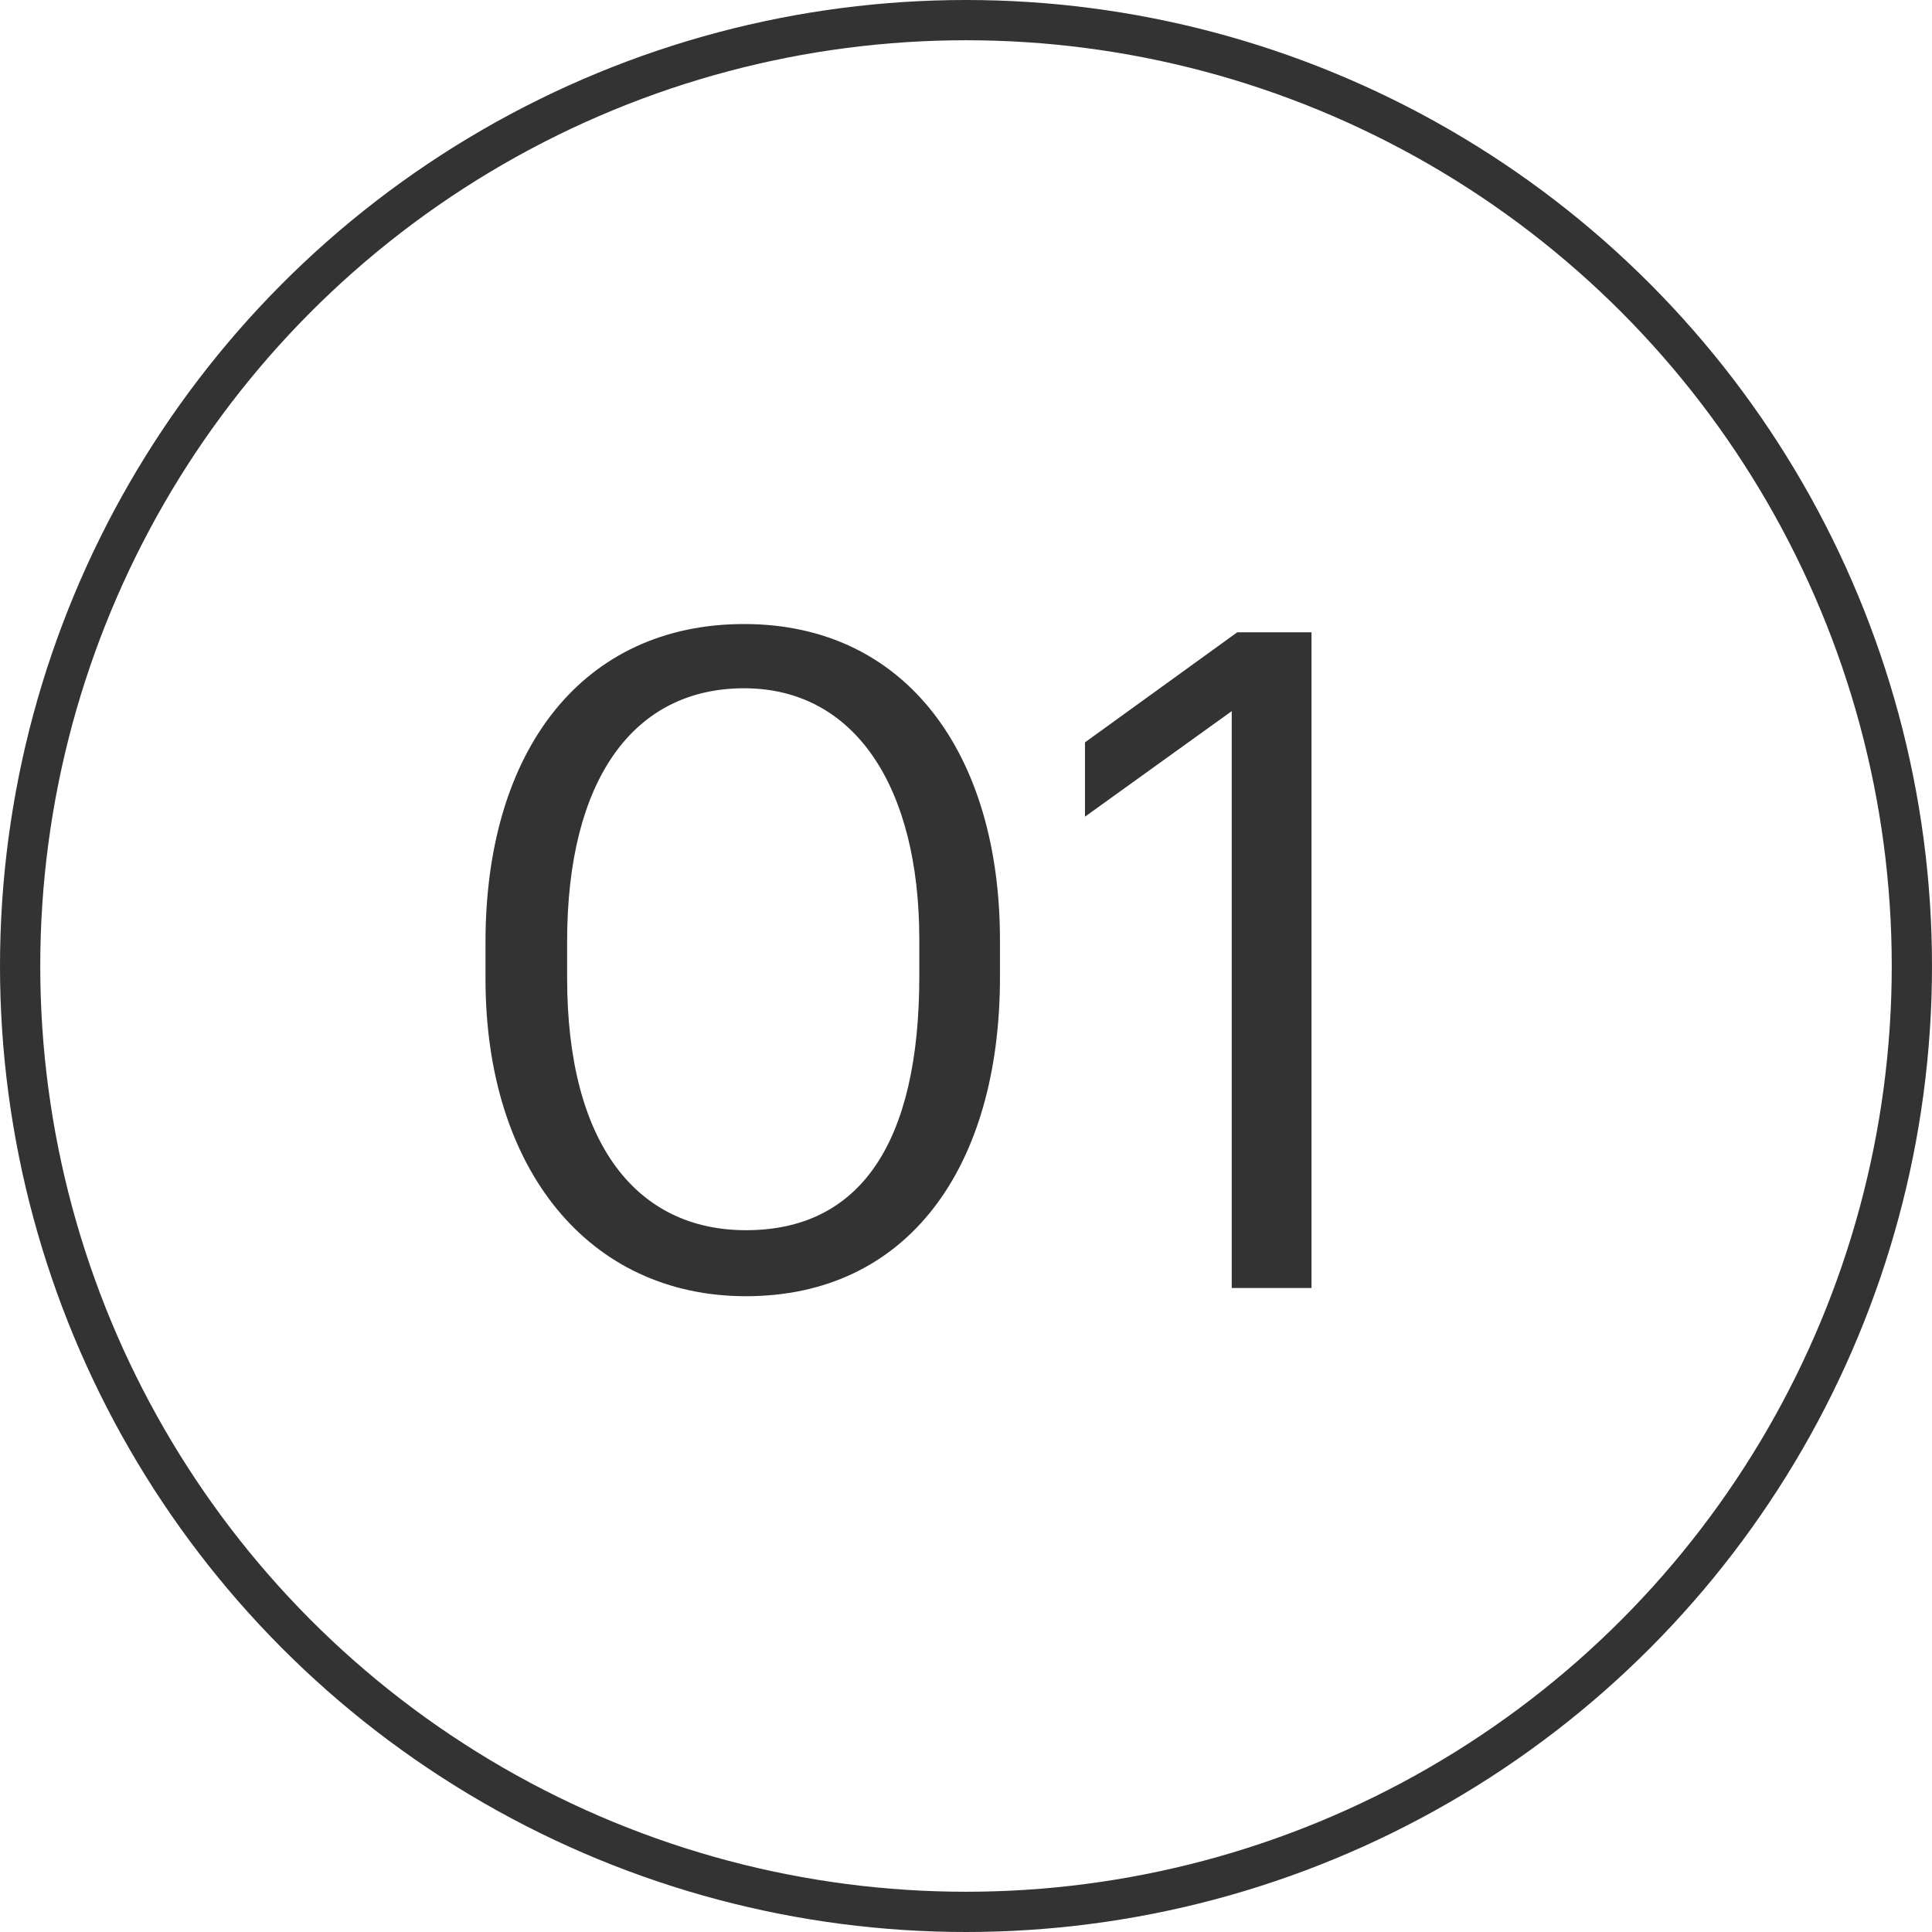
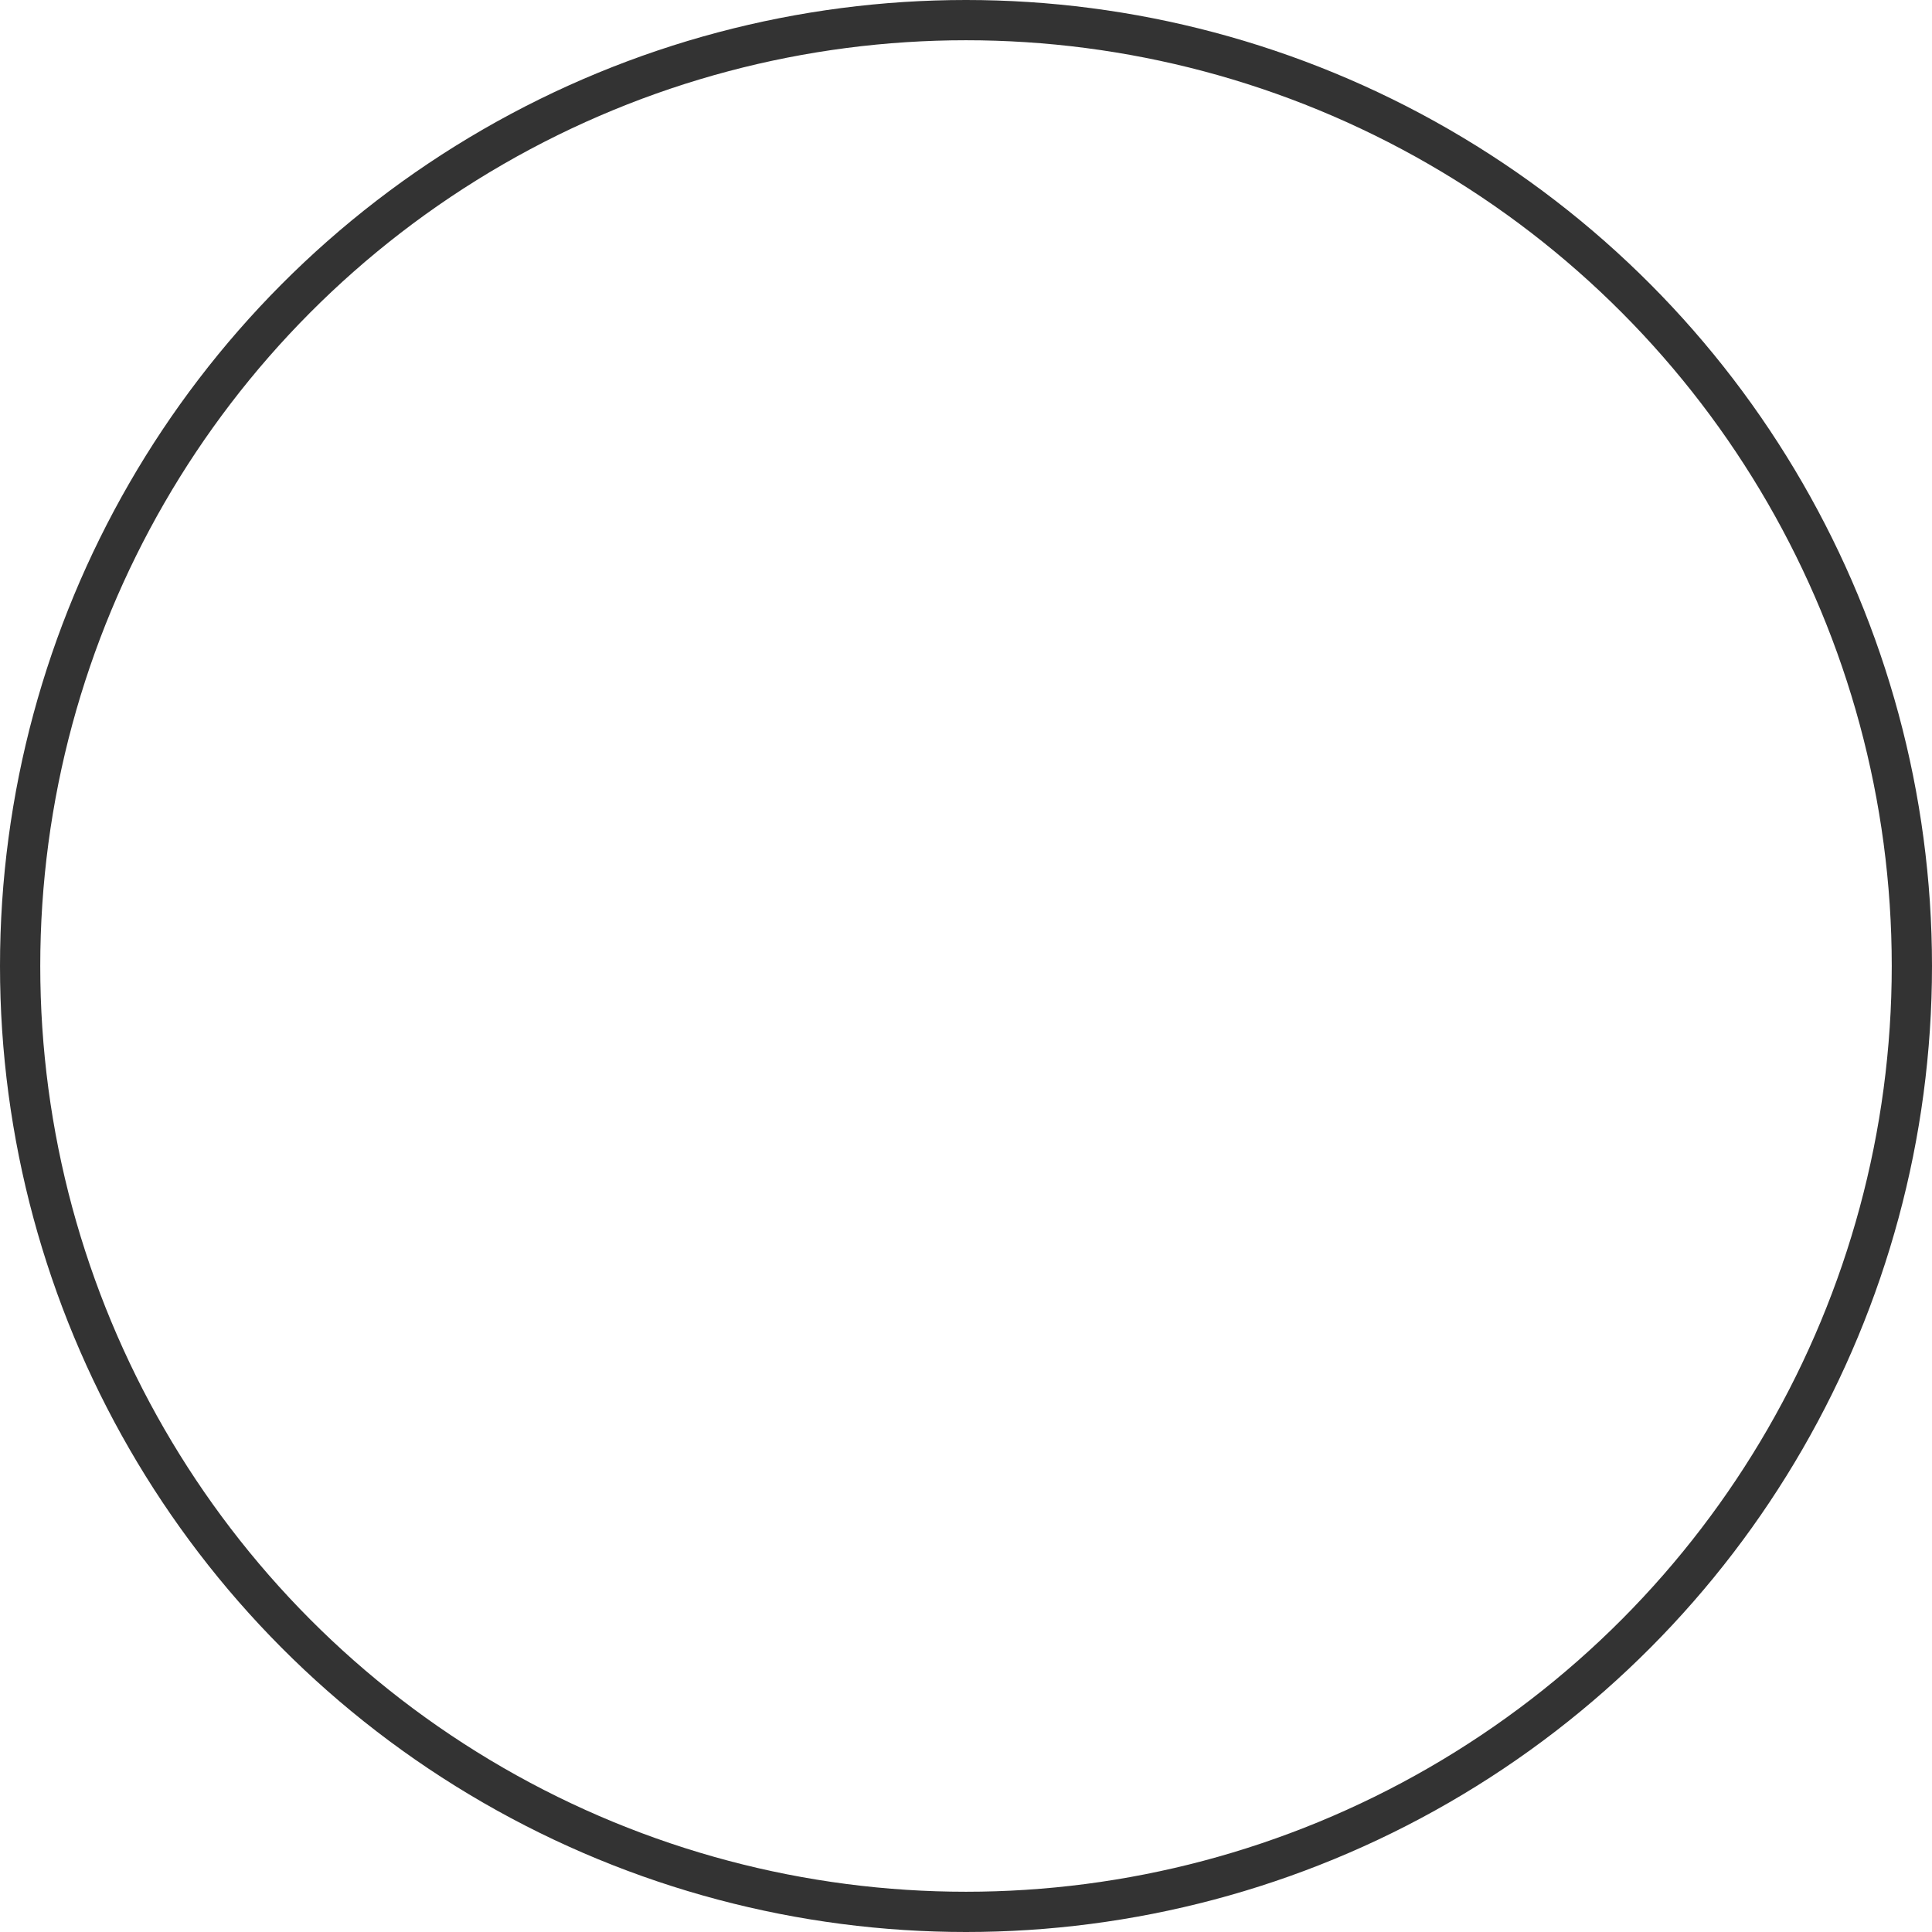
<svg xmlns="http://www.w3.org/2000/svg" width="24" height="24" viewBox="0 0 24 24" fill="none">
  <circle cx="12" cy="12" r="11.75" stroke="#333333" stroke-width="0.5" />
-   <path d="M9.267 15.282C10.691 15.282 11.42 14.189 11.42 12.127V11.671C11.42 9.78 10.622 8.55 9.244 8.55C7.866 8.55 7.045 9.689 7.045 11.694V12.149C7.045 14.211 7.911 15.282 9.267 15.282ZM9.267 16.102C7.319 16.102 6.031 14.53 6.031 12.161V11.705C6.031 9.302 7.25 7.752 9.244 7.752C11.249 7.752 12.422 9.358 12.422 11.682V12.138C12.422 14.508 11.272 16.102 9.267 16.102ZM15.301 16V8.834L13.478 10.145V9.222L15.369 7.855H16.292V16H15.301Z" fill="#333333" />
</svg>